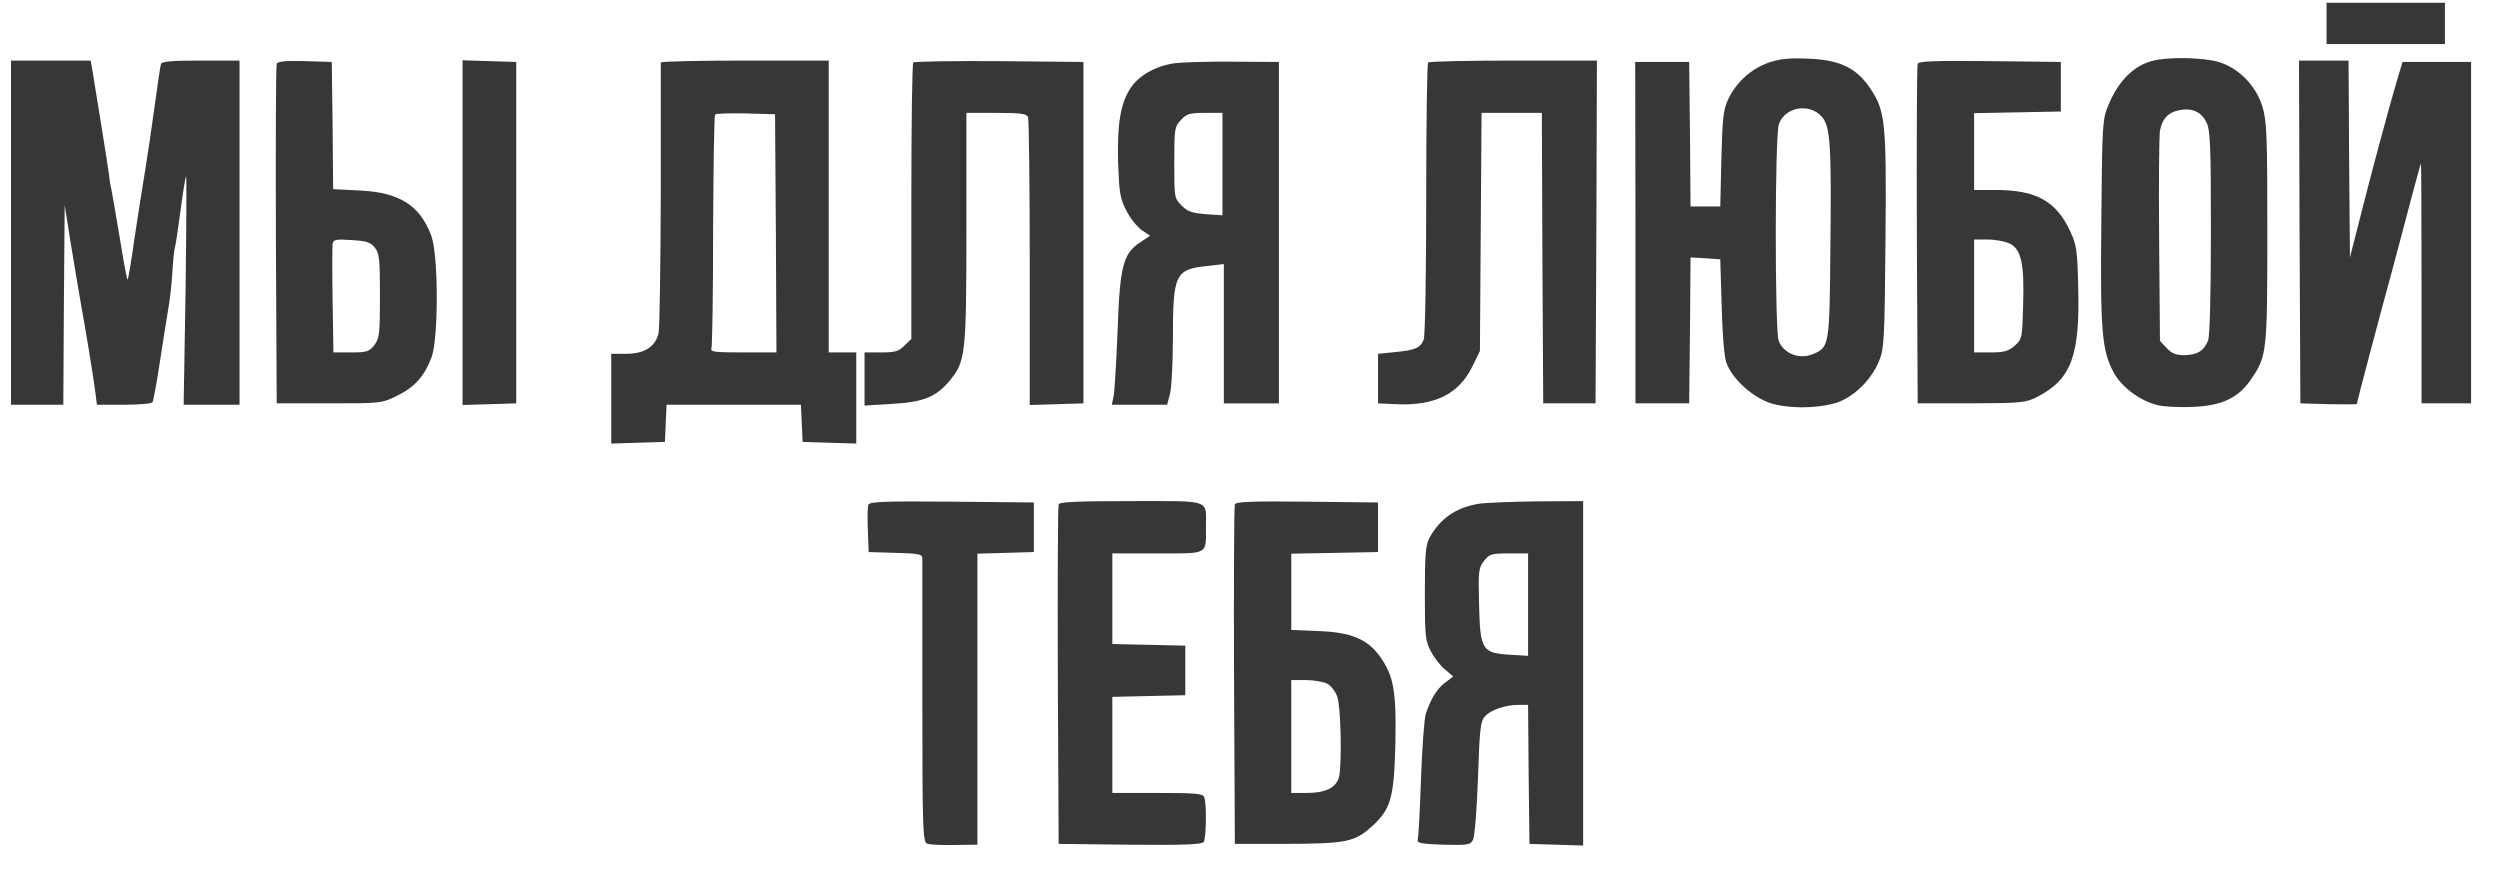
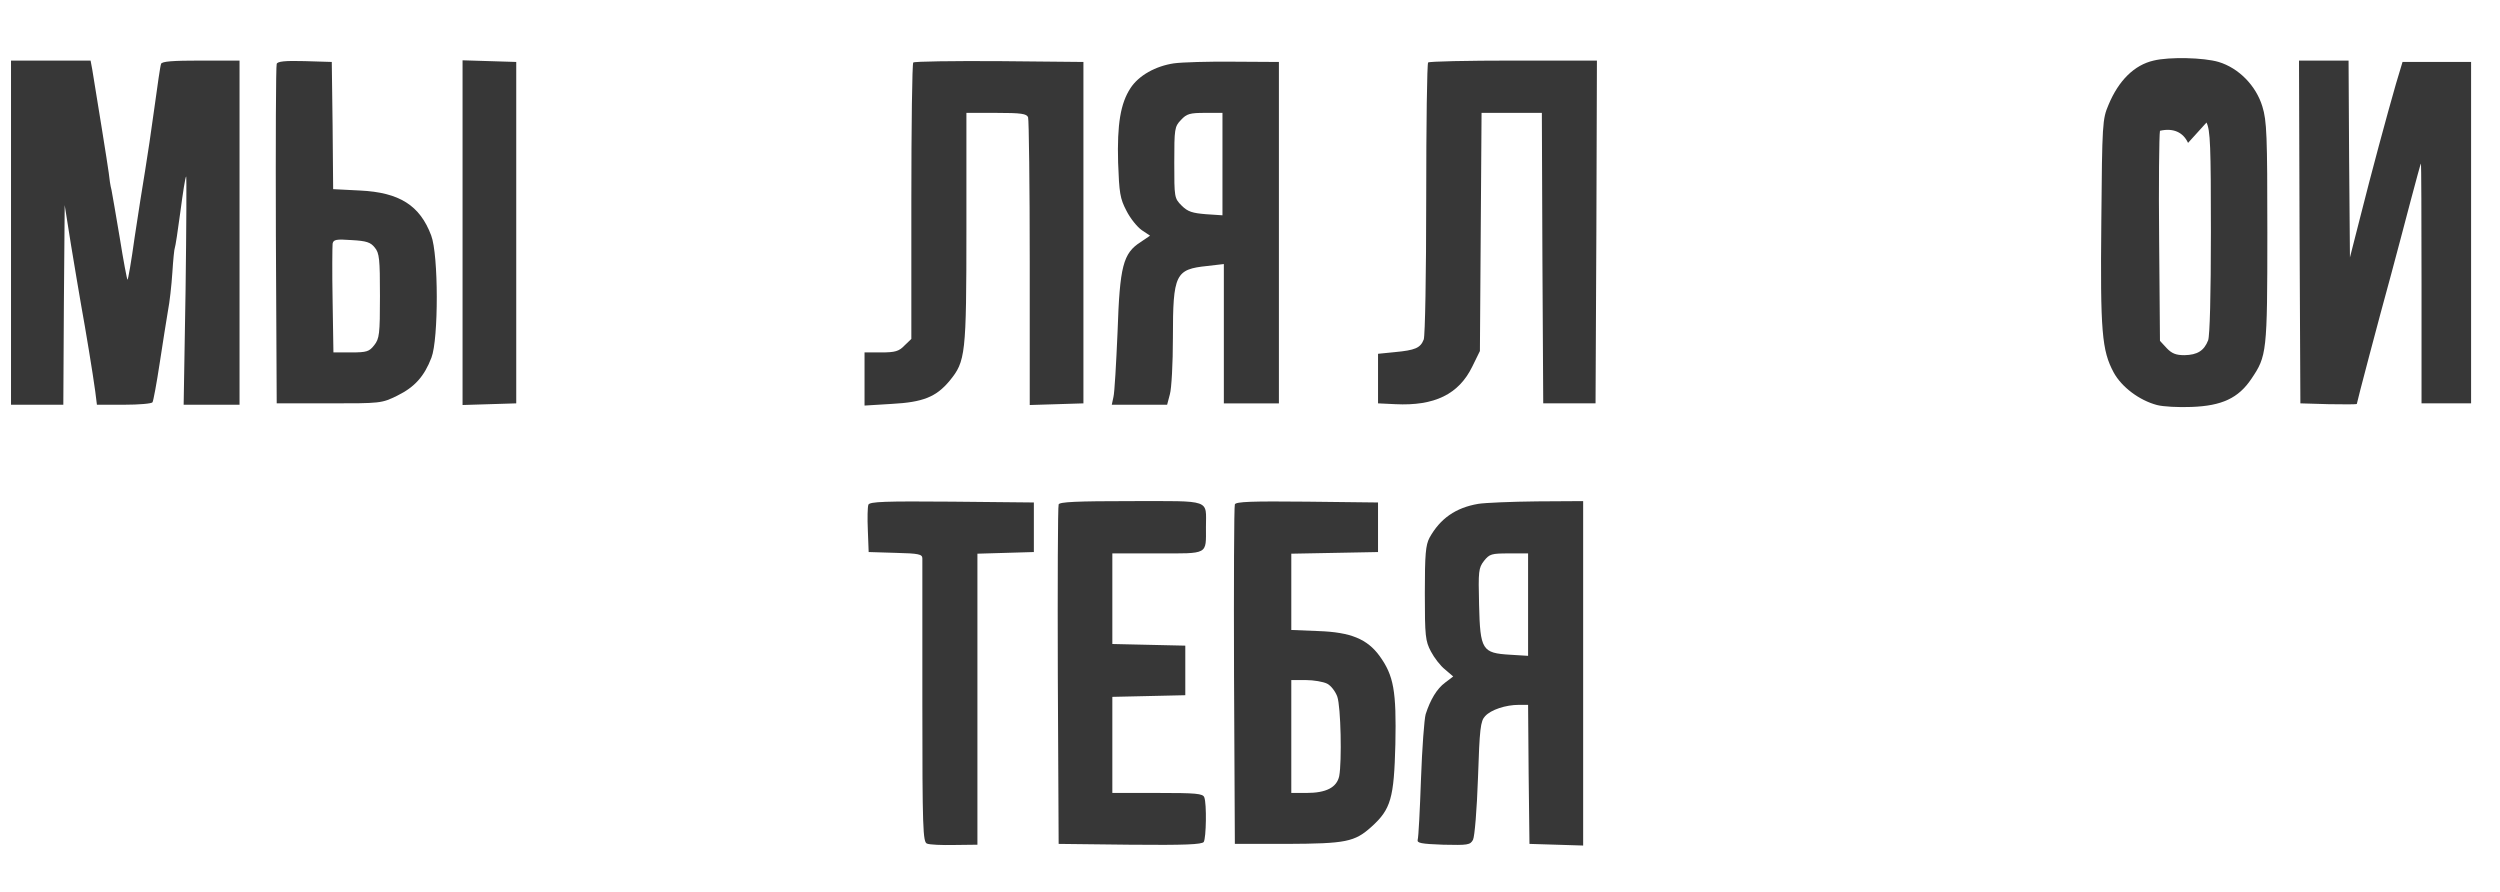
<svg xmlns="http://www.w3.org/2000/svg" width="908" height="324" preserveAspectRatio="xMidYMid meet" version="1.0">
  <g class="layer">
    <title>Layer 1</title>
    <g fill="#000000" id="svg_1" transform="matrix(0.1 0 0 -0.1 0 0)">
-       <path d="m8450,-85l0,-75l215,0l215,0l0,75l0,75l-215,0l-215,0l0,-75z" fill="#373737" id="svg_2" />
-       <path d="m6422,-228c-63,-23 -115,-70 -145,-132c-18,-39 -21,-67 -25,-217l-4,-173l-54,0l-54,0l-2,263l-3,262l-98,0l-98,0l1,-620l0,-620l97,0l98,0l3,265l2,265l54,-3l54,-4l5,-166c2,-93 9,-184 16,-206c20,-61 97,-131 167,-152c77,-22 203,-16 260,14c55,28 104,81 128,139c19,45 21,75 24,433c4,433 0,476 -54,557c-50,76 -111,106 -229,110c-70,3 -102,-1 -143,-15zm195,-196c31,-36 35,-102 31,-476c-3,-357 -4,-361 -63,-386c-50,-21 -108,2 -125,49c-14,42 -14,743 1,786c22,63 111,78 156,27z" fill="#373737" id="svg_3" />
-       <path d="m7822,-220c-70,-16 -127,-72 -164,-161c-22,-52 -23,-66 -26,-424c-4,-401 2,-468 45,-548c29,-53 93,-101 157,-118c22,-6 79,-9 126,-7c110,4 170,32 217,102c56,83 58,95 58,531c0,355 -2,406 -18,458c-23,76 -86,140 -159,162c-54,16 -179,19 -236,5zm192,-225c14,-28 16,-86 16,-398c0,-229 -4,-376 -10,-393c-15,-38 -39,-53 -86,-54c-31,0 -46,6 -65,26l-24,26l-3,366c-2,202 0,381 3,397c8,43 29,66 67,74c48,11 84,-5 102,-44z" fill="#373737" id="svg_4" />
+       <path d="m7822,-220c-70,-16 -127,-72 -164,-161c-22,-52 -23,-66 -26,-424c-4,-401 2,-468 45,-548c29,-53 93,-101 157,-118c22,-6 79,-9 126,-7c110,4 170,32 217,102c56,83 58,95 58,531c0,355 -2,406 -18,458c-23,76 -86,140 -159,162c-54,16 -179,19 -236,5zm192,-225c14,-28 16,-86 16,-398c0,-229 -4,-376 -10,-393c-15,-38 -39,-53 -86,-54c-31,0 -46,6 -65,26l-24,26l-3,366c-2,202 0,381 3,397c48,11 84,-5 102,-44z" fill="#373737" id="svg_4" />
      <path d="m40,-845l0,-625l95,0l95,0l2,363l3,362l23,-145c13,-80 30,-179 37,-220c16,-88 42,-245 51,-312l6,-48l99,0c54,0 100,4 103,9c3,5 15,69 26,142c11,74 25,159 30,190c6,30 13,93 16,139c3,47 7,87 9,90c2,4 11,62 20,130c9,69 18,127 21,129c2,3 1,-183 -2,-412l-7,-417l101,0l102,0l0,625l0,625l-140,0c-104,0 -142,-3 -145,-12c-3,-7 -13,-78 -24,-158c-11,-80 -26,-183 -34,-230c-8,-47 -25,-156 -38,-242c-12,-87 -24,-156 -26,-154c-2,2 -15,70 -28,152c-14,82 -27,160 -30,174c-4,14 -8,42 -10,62c-4,31 -43,273 -60,376l-6,32l-144,0l-145,0l0,-625z" fill="#373737" id="svg_5" />
      <path d="m1005,-232c-3,-7 -4,-287 -3,-623l3,-610l190,0c188,0 191,0 248,28c63,31 98,70 124,138c26,67 26,374 -1,444c-41,109 -115,156 -258,163l-98,5l-2,231l-3,231l-98,3c-72,2 -99,-1 -102,-10zm356,-667c17,-20 19,-42 19,-176c0,-139 -2,-155 -21,-179c-18,-23 -27,-26 -84,-26l-64,0l-3,189c-2,103 -1,196 0,206c3,15 13,17 69,13c54,-3 69,-8 84,-27z" fill="#373737" id="svg_6" />
      <path d="m1680,-845l0,-626l98,3l97,3l0,620l0,620l-97,3l-98,3l0,-626z" fill="#373737" id="svg_7" />
-       <path d="m2400,-227c0,-5 0,-219 0,-478c-1,-258 -4,-485 -8,-504c-11,-50 -51,-76 -118,-76l-54,0l0,-163l0,-163l98,3l97,3l3,68l3,67l244,0l244,0l3,-67l3,-68l98,-3l97,-3l0,166l0,165l-50,0l-50,0l0,508c0,279 0,517 0,530l0,22l-305,0c-168,0 -305,-3 -305,-7zm418,-620l2,-433l-121,0c-105,0 -120,2 -115,15c3,9 6,202 6,429c1,227 4,416 7,420c4,4 54,5 112,4l106,-3l3,-432z" fill="#373737" id="svg_8" />
      <path d="m3317,-227c-4,-3 -7,-231 -7,-505l0,-499l-25,-24c-20,-21 -34,-25 -85,-25l-60,0l0,-96l0,-97l98,6c114,6 162,25 211,84c58,71 61,93 61,555l0,418l109,0c90,0 110,-3 115,-16c3,-9 6,-247 6,-530l0,-515l98,3l97,3l0,620l0,620l-306,3c-168,1 -308,-1 -312,-5z" fill="#373737" id="svg_9" />
      <path d="m4264,-230c-67,-10 -128,-44 -158,-90c-36,-55 -49,-130 -45,-271c4,-110 7,-130 30,-174c14,-28 39,-59 56,-71l30,-20l-34,-23c-64,-41 -76,-87 -84,-326c-5,-115 -11,-222 -15,-237l-6,-28l100,0l101,0l10,38c6,20 11,113 11,205c0,232 9,249 125,261l60,7l0,-253l0,-253l100,0l100,0l0,620l0,620l-165,1c-91,1 -188,-2 -216,-6zm176,-366l0,-186l-60,4c-49,4 -66,9 -88,31c-27,27 -27,30 -27,156c0,123 1,131 24,155c21,23 33,26 88,26l63,0l0,-186z" fill="#373737" id="svg_10" />
      <path d="m5187,-227c-4,-3 -7,-226 -7,-494c0,-274 -4,-498 -9,-512c-12,-31 -31,-39 -106,-46l-60,-6l0,-90l0,-90l63,-3c142,-7 230,36 279,136l28,57l3,433l3,432l109,0l110,0l2,-527l3,-528l95,0l95,0l3,623l2,622l-303,0c-167,0 -307,-3 -310,-7z" fill="#373737" id="svg_11" />
-       <path d="m6965,-232c-3,-7 -4,-287 -3,-623l3,-610l195,0c185,1 197,2 240,24c124,64 155,150 148,403c-3,128 -6,149 -29,198c-51,110 -124,150 -271,150l-78,0l0,140l0,139l158,3l157,3l0,90l0,90l-258,3c-201,2 -259,0 -262,-10zm335,-653c41,-21 53,-73 48,-223c-3,-121 -4,-124 -31,-148c-23,-20 -39,-24 -88,-24l-59,0l0,205l0,205l50,0c28,0 64,-7 80,-15z" fill="#373737" id="svg_12" />
      <path d="m8352,-842l3,-623l103,-3c56,-1 102,-1 102,1c0,5 79,305 125,472c19,72 51,190 70,264c20,74 36,136 38,137c1,1 2,-194 2,-434l0,-437l90,0l90,0l0,620l0,620l-125,0l-124,0l-24,-80c-33,-115 -88,-318 -130,-485l-37,-145l-3,358l-2,357l-90,0l-90,0l2,-622z" fill="#373737" id="svg_13" />
      <path d="m3154,-1833c-3,-8 -4,-49 -2,-93l3,-79l98,-3c84,-2 97,-5 97,-20c0,-9 0,-245 0,-523c0,-459 2,-508 17,-513c9,-4 53,-6 99,-5l84,1l0,529l0,528l103,3l102,3l0,90l0,90l-298,3c-243,2 -298,0 -303,-11z" fill="#373737" id="svg_14" />
      <path d="m3845,-1832c-3,-7 -4,-287 -3,-623l3,-610l259,-3c201,-2 261,1 268,10c9,15 11,139 2,162c-5,14 -30,16 -170,16l-164,0l0,175l0,174l133,3l132,3l0,90l0,90l-132,3l-133,3l0,164l0,165l164,0c187,0 176,-6 176,95c0,103 24,95 -271,95c-199,0 -261,-3 -264,-12z" fill="#373737" id="svg_15" />
      <path d="m4485,-1832c-3,-7 -4,-287 -3,-623l3,-610l190,0c213,1 245,7 306,62c71,64 82,104 87,300c4,194 -6,249 -57,320c-45,62 -105,87 -223,91l-98,4l0,139l0,138l158,3l157,3l0,90l0,90l-258,3c-201,2 -259,0 -262,-10zm335,-651c14,-7 30,-28 37,-47c13,-37 17,-236 7,-289c-9,-41 -47,-61 -119,-61l-55,0l0,205l0,205l53,0c28,0 63,-6 77,-13z" fill="#373737" id="svg_16" />
      <path d="m5369,-1830c-82,-14 -138,-53 -177,-123c-14,-27 -17,-59 -17,-202c0,-156 2,-173 22,-211c12,-23 35,-53 52,-66l29,-25l-29,-22c-30,-22 -54,-62 -71,-115c-5,-17 -13,-123 -17,-236c-4,-113 -9,-212 -12,-220c-3,-12 12,-15 93,-18c89,-2 98,-1 108,18c6,12 14,109 18,224c6,180 9,207 26,225c21,23 74,41 123,41l33,0l2,-252l3,-253l98,-3l97,-3l0,626l0,625l-167,-1c-93,-1 -189,-5 -214,-9zm181,-366l0,-186l-65,4c-102,6 -109,17 -113,181c-3,123 -2,134 18,160c20,25 27,27 91,27l69,0l0,-186z" fill="#373737" id="svg_17" />
    </g>
  </g>
</svg>